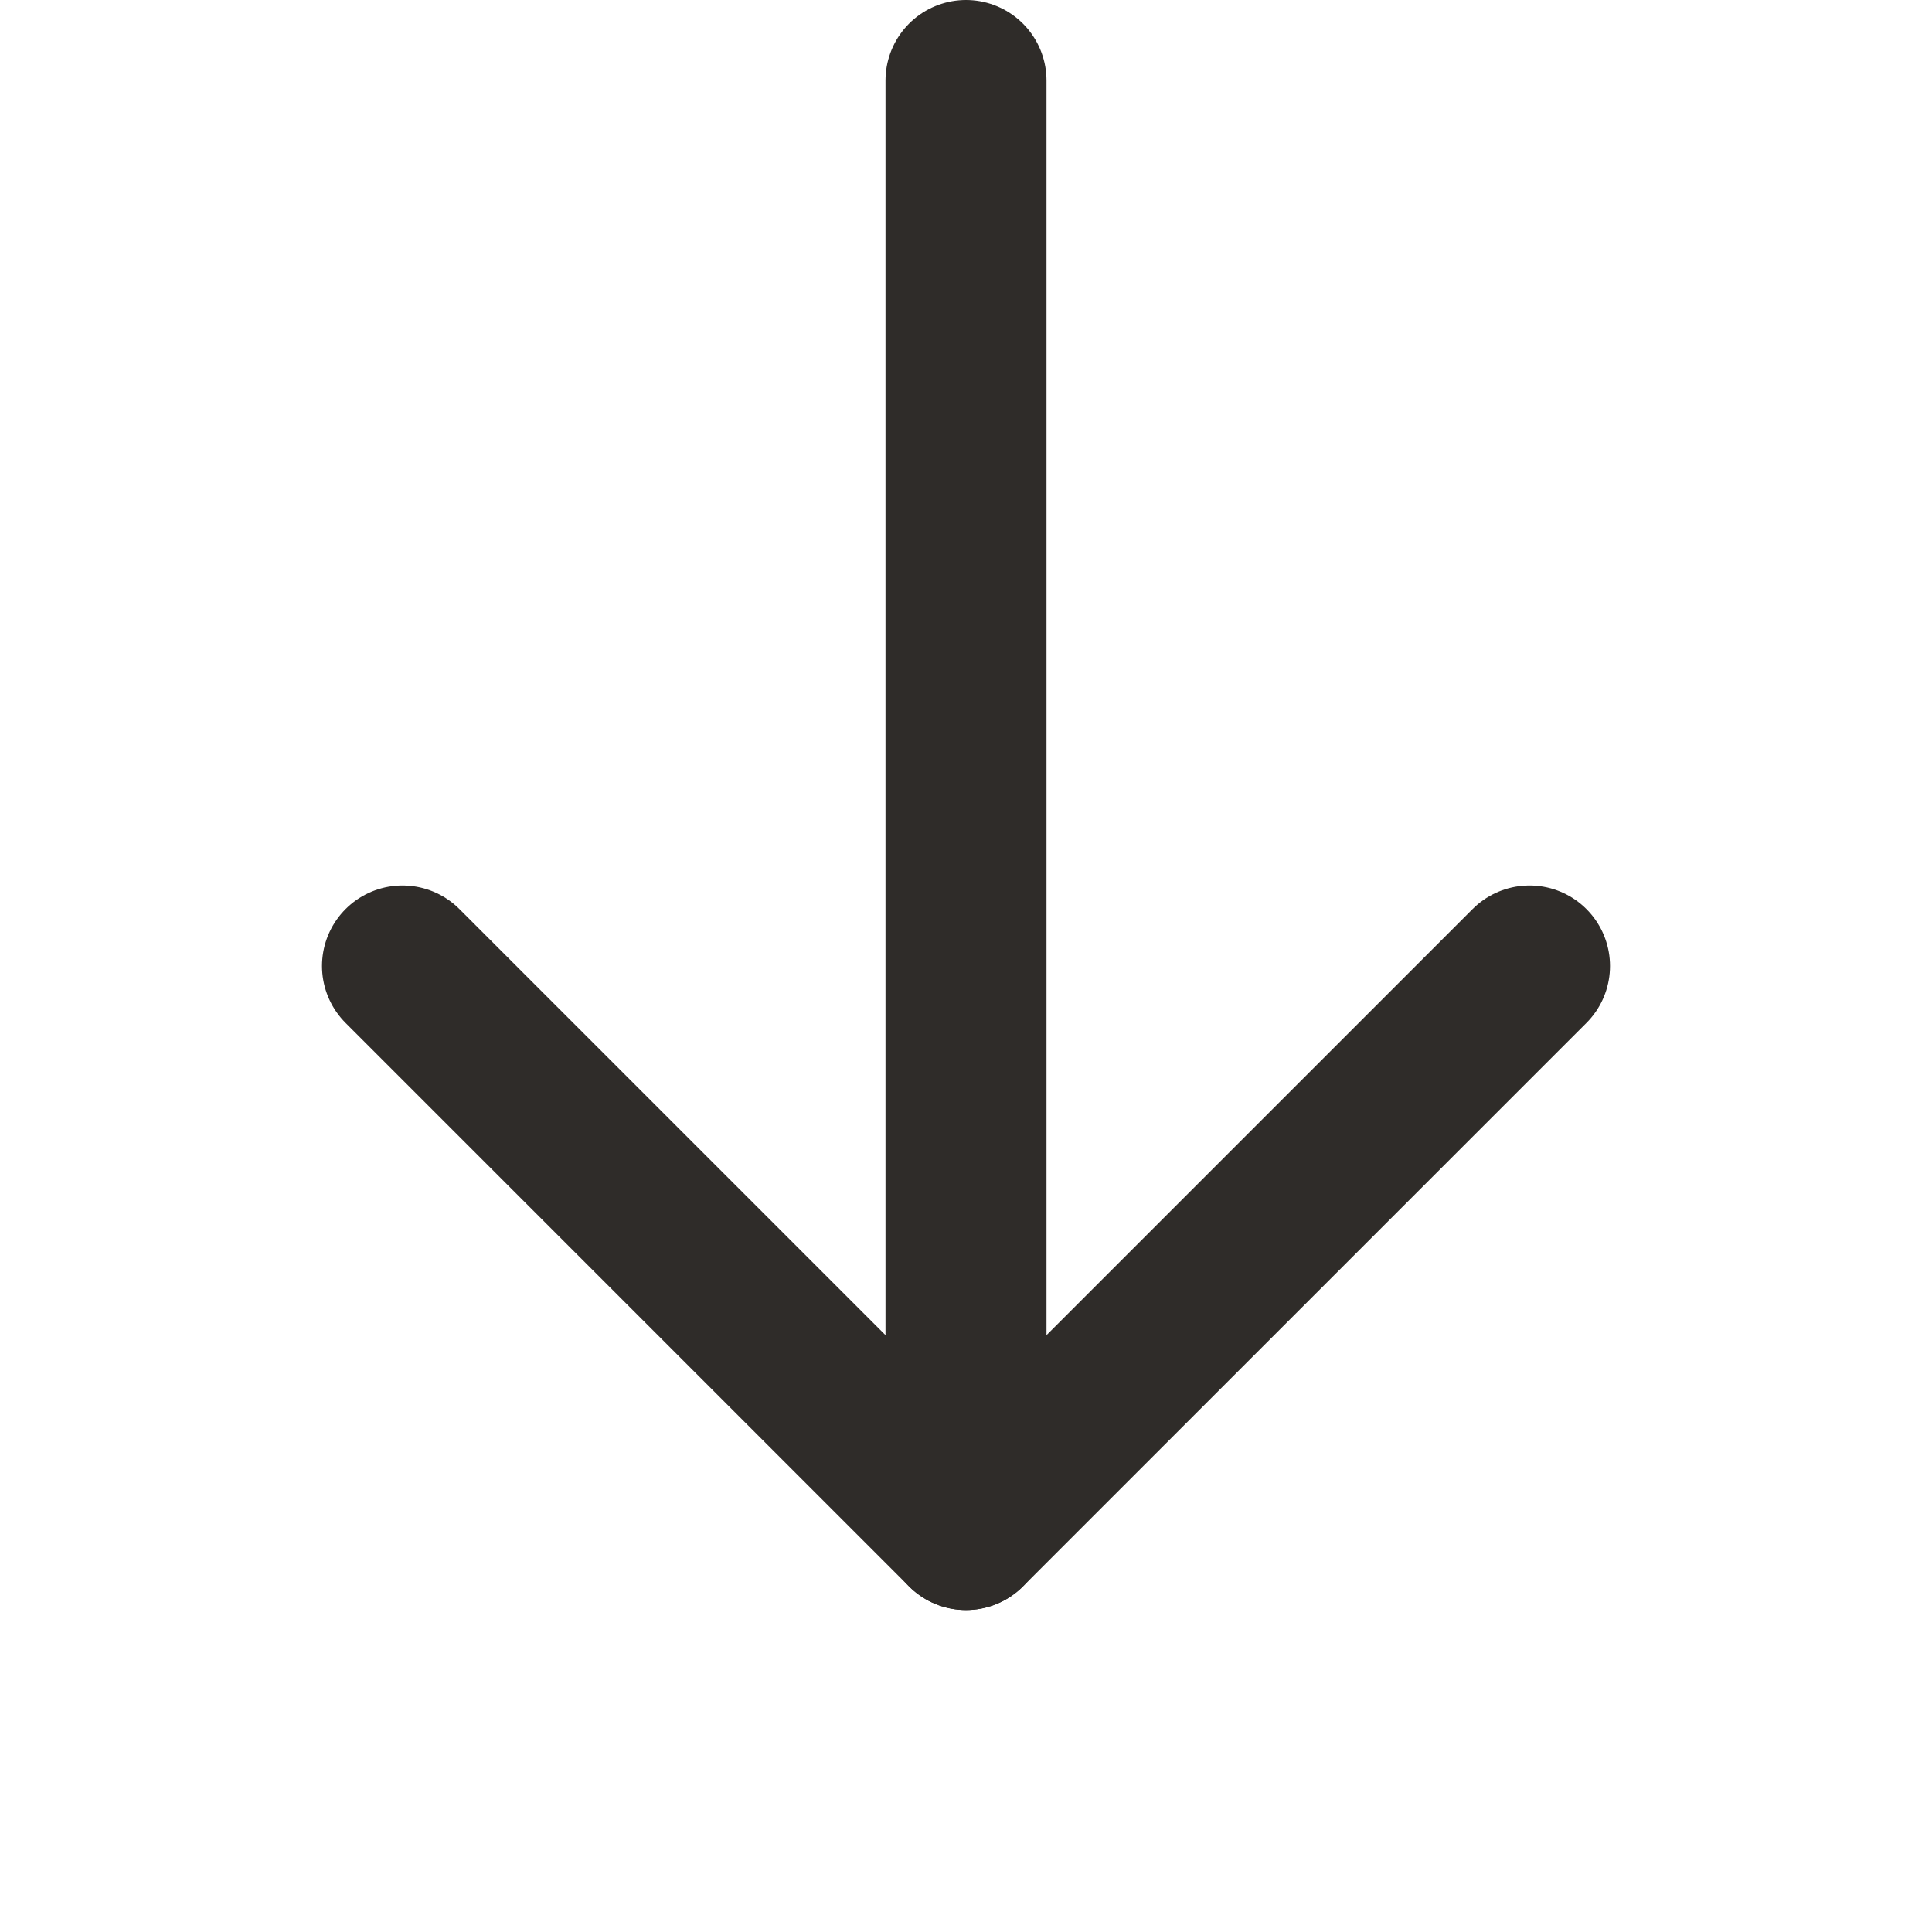
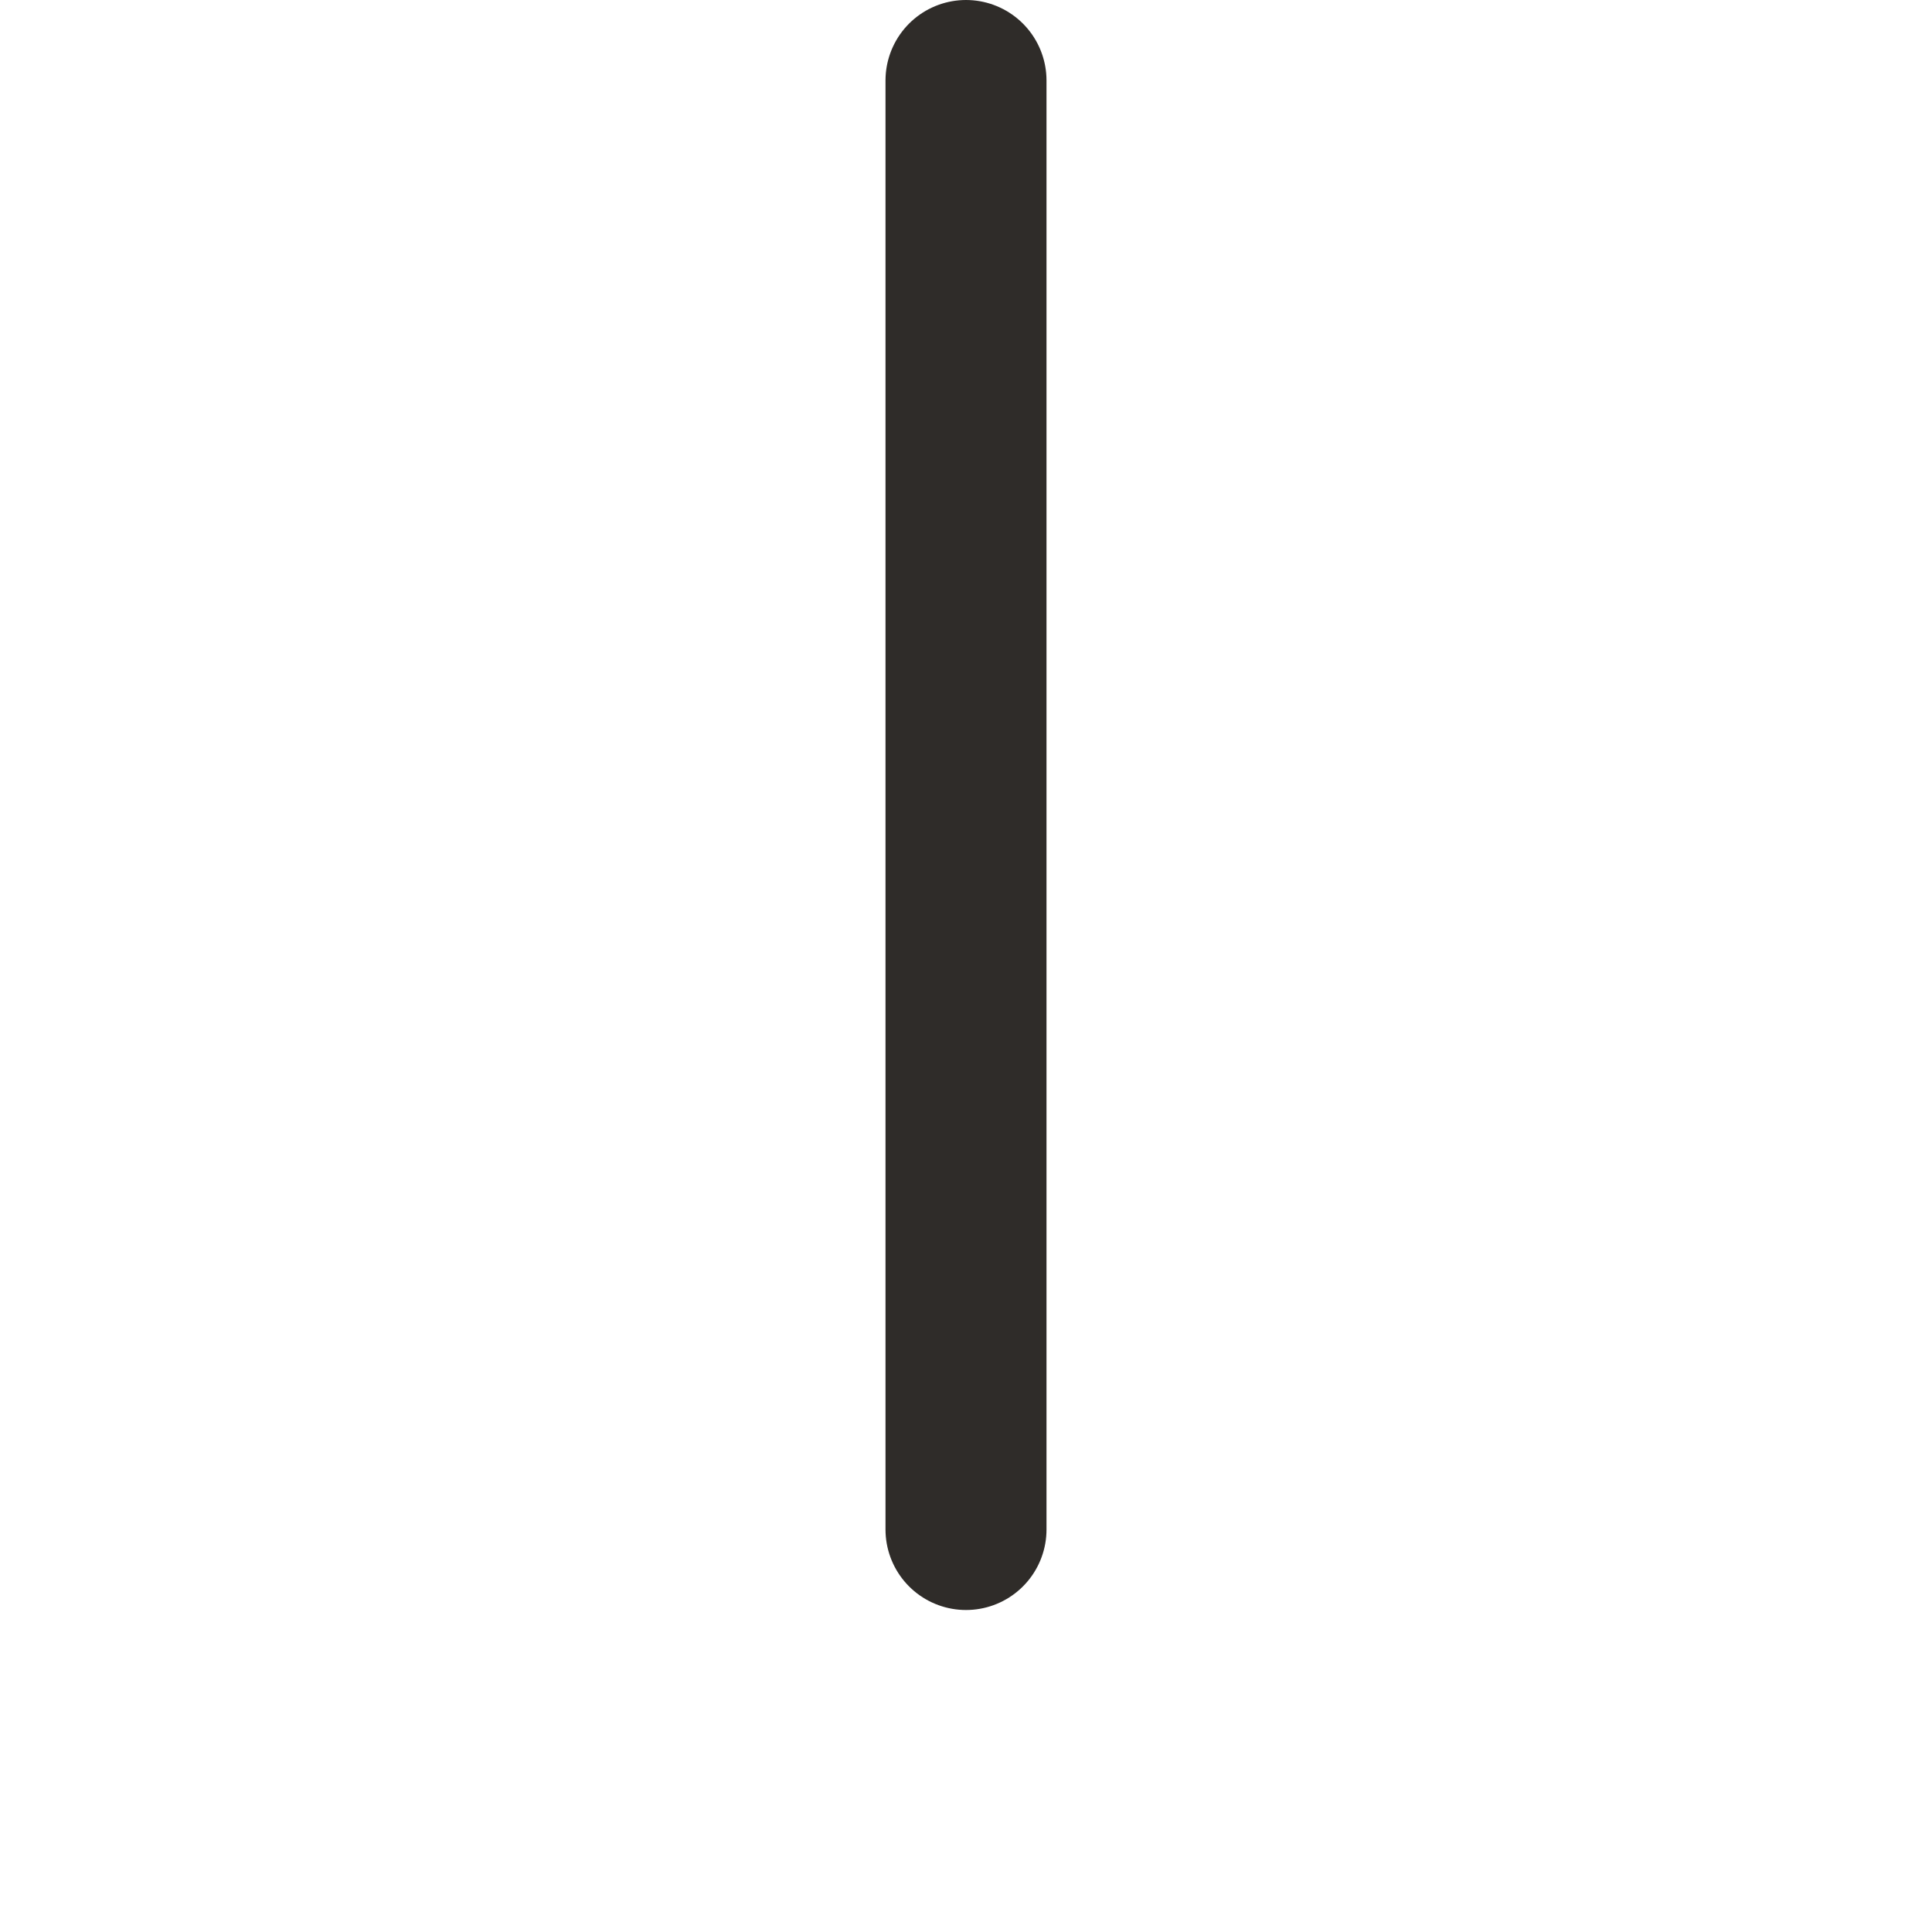
<svg xmlns="http://www.w3.org/2000/svg" width="12" height="12" viewBox="0 0 12 12" fill="none">
  <path d="M6 0.5V9.5" stroke="#2F2C29" stroke-linecap="round" stroke-linejoin="round" />
-   <path d="M2.5 6L6 9.5L9.5 6" stroke="#2F2C29" stroke-linecap="round" stroke-linejoin="round" />
</svg>